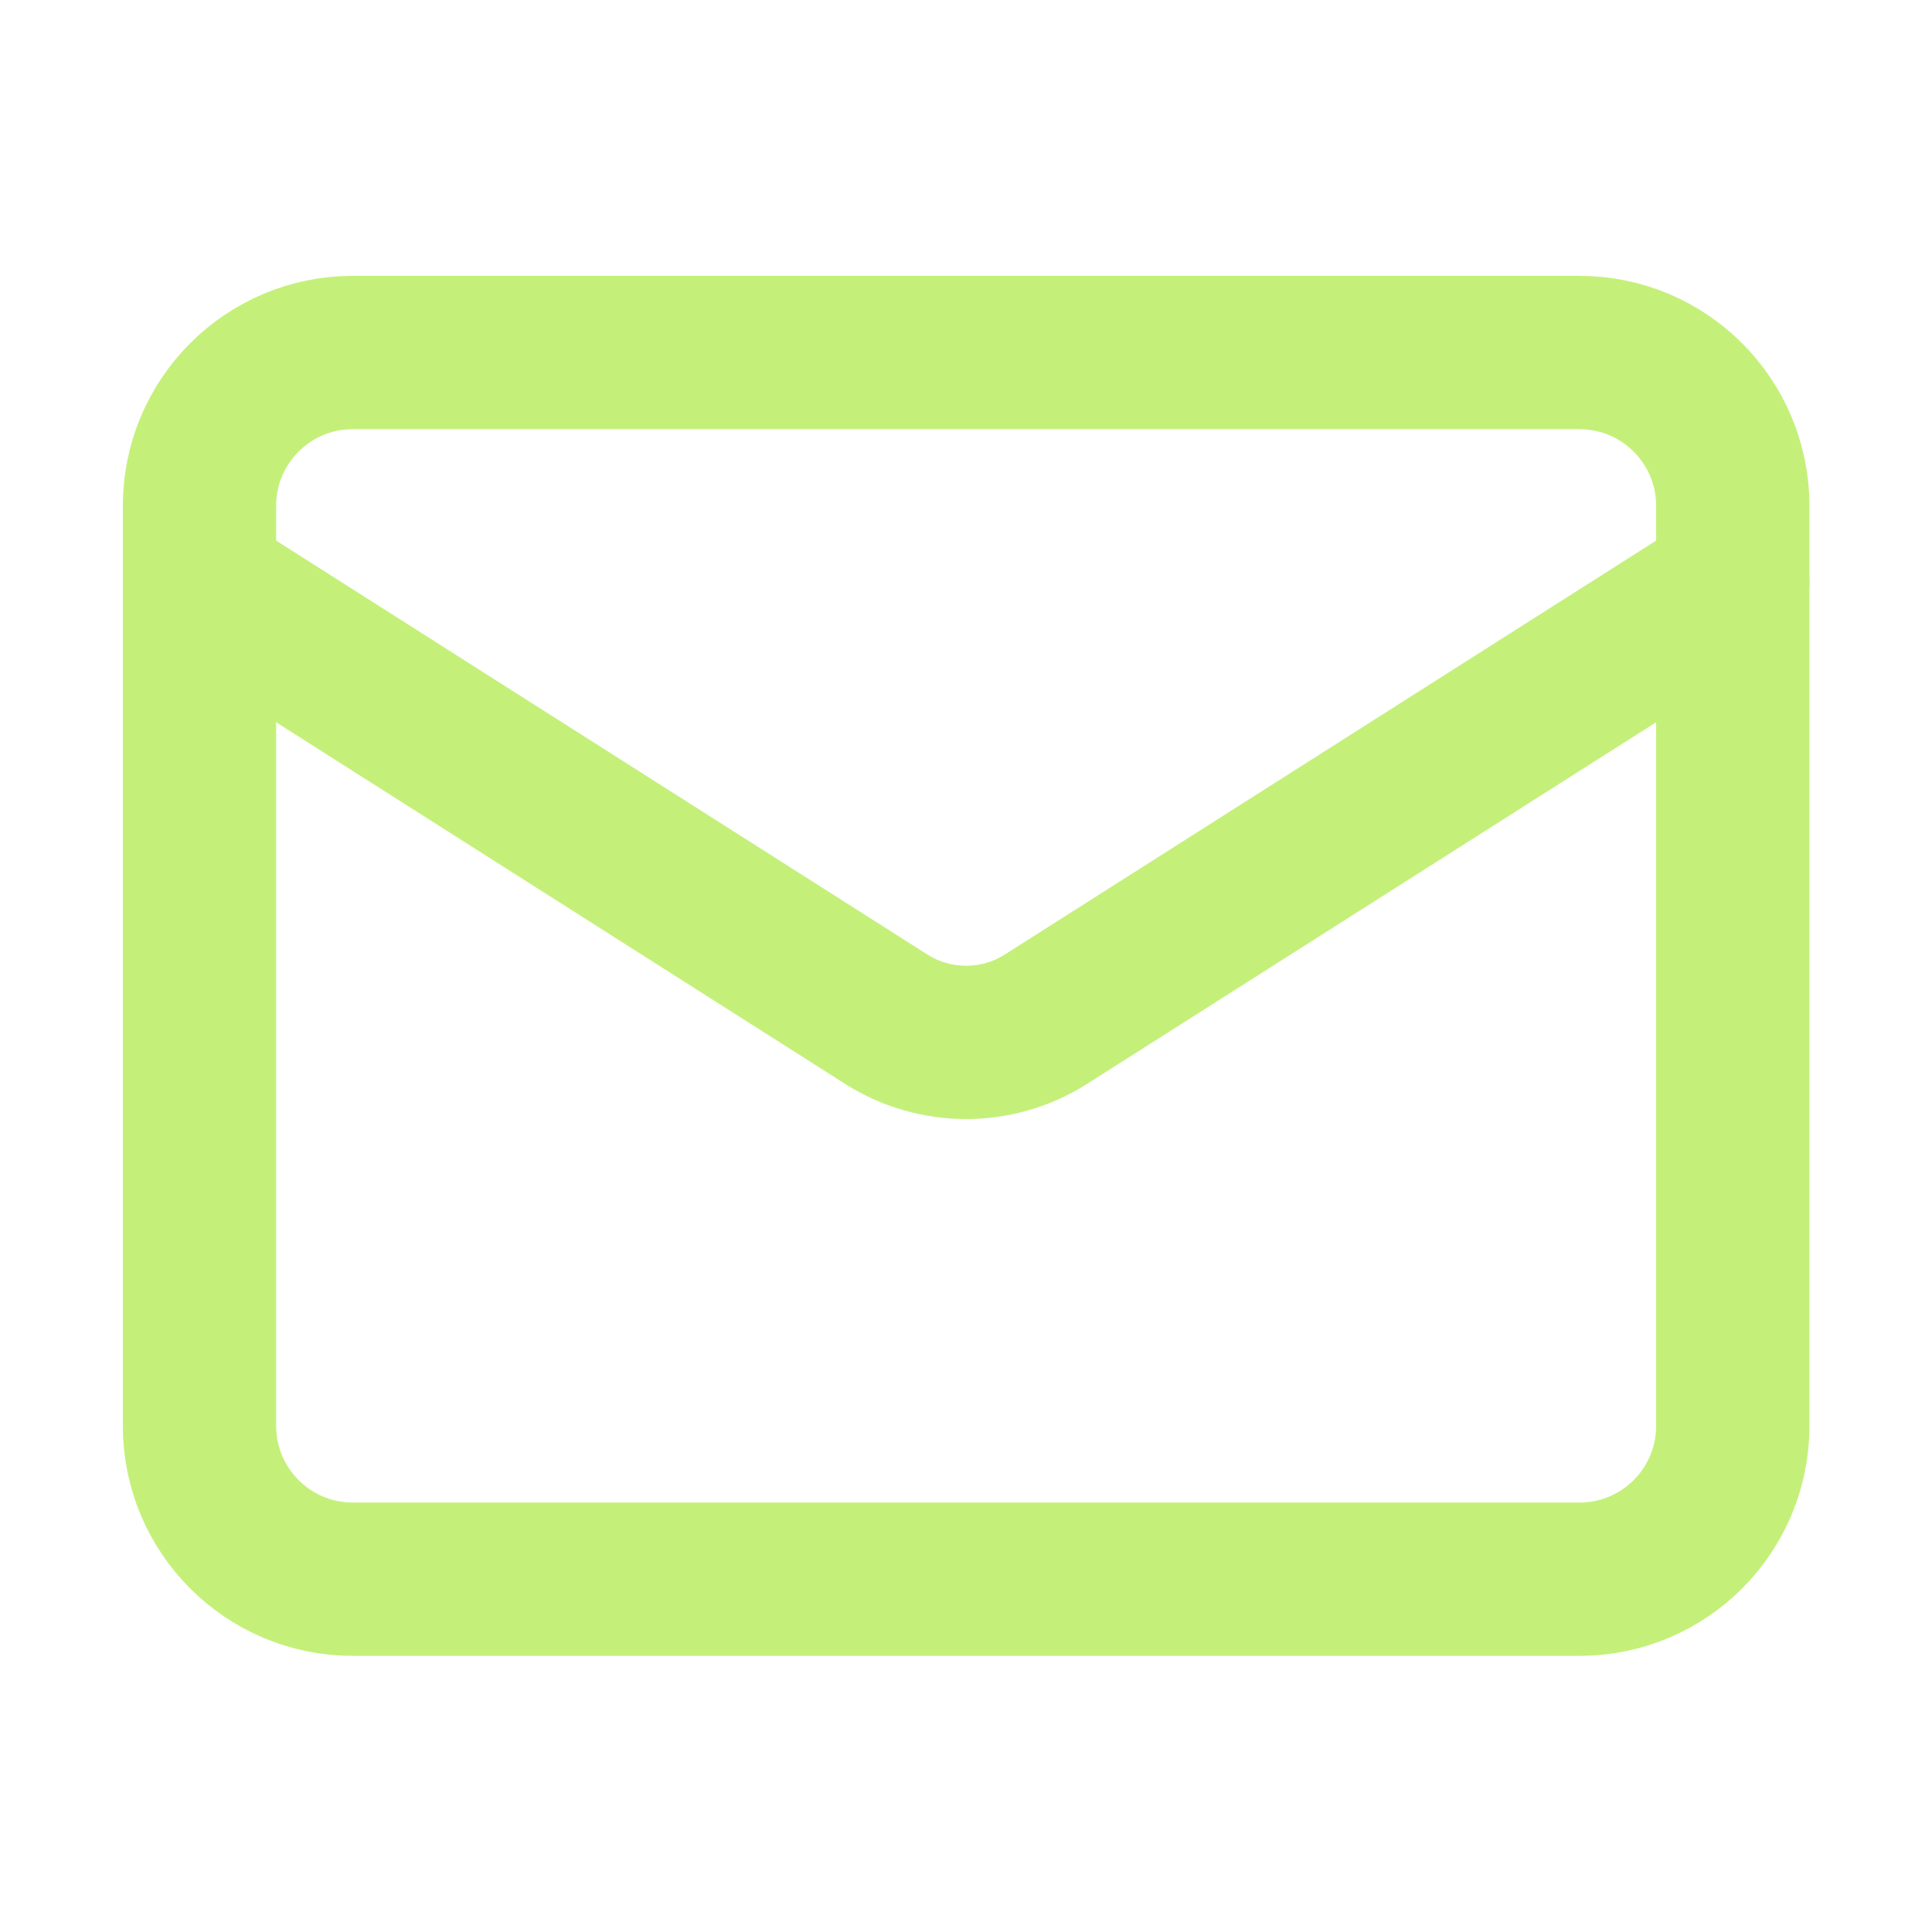
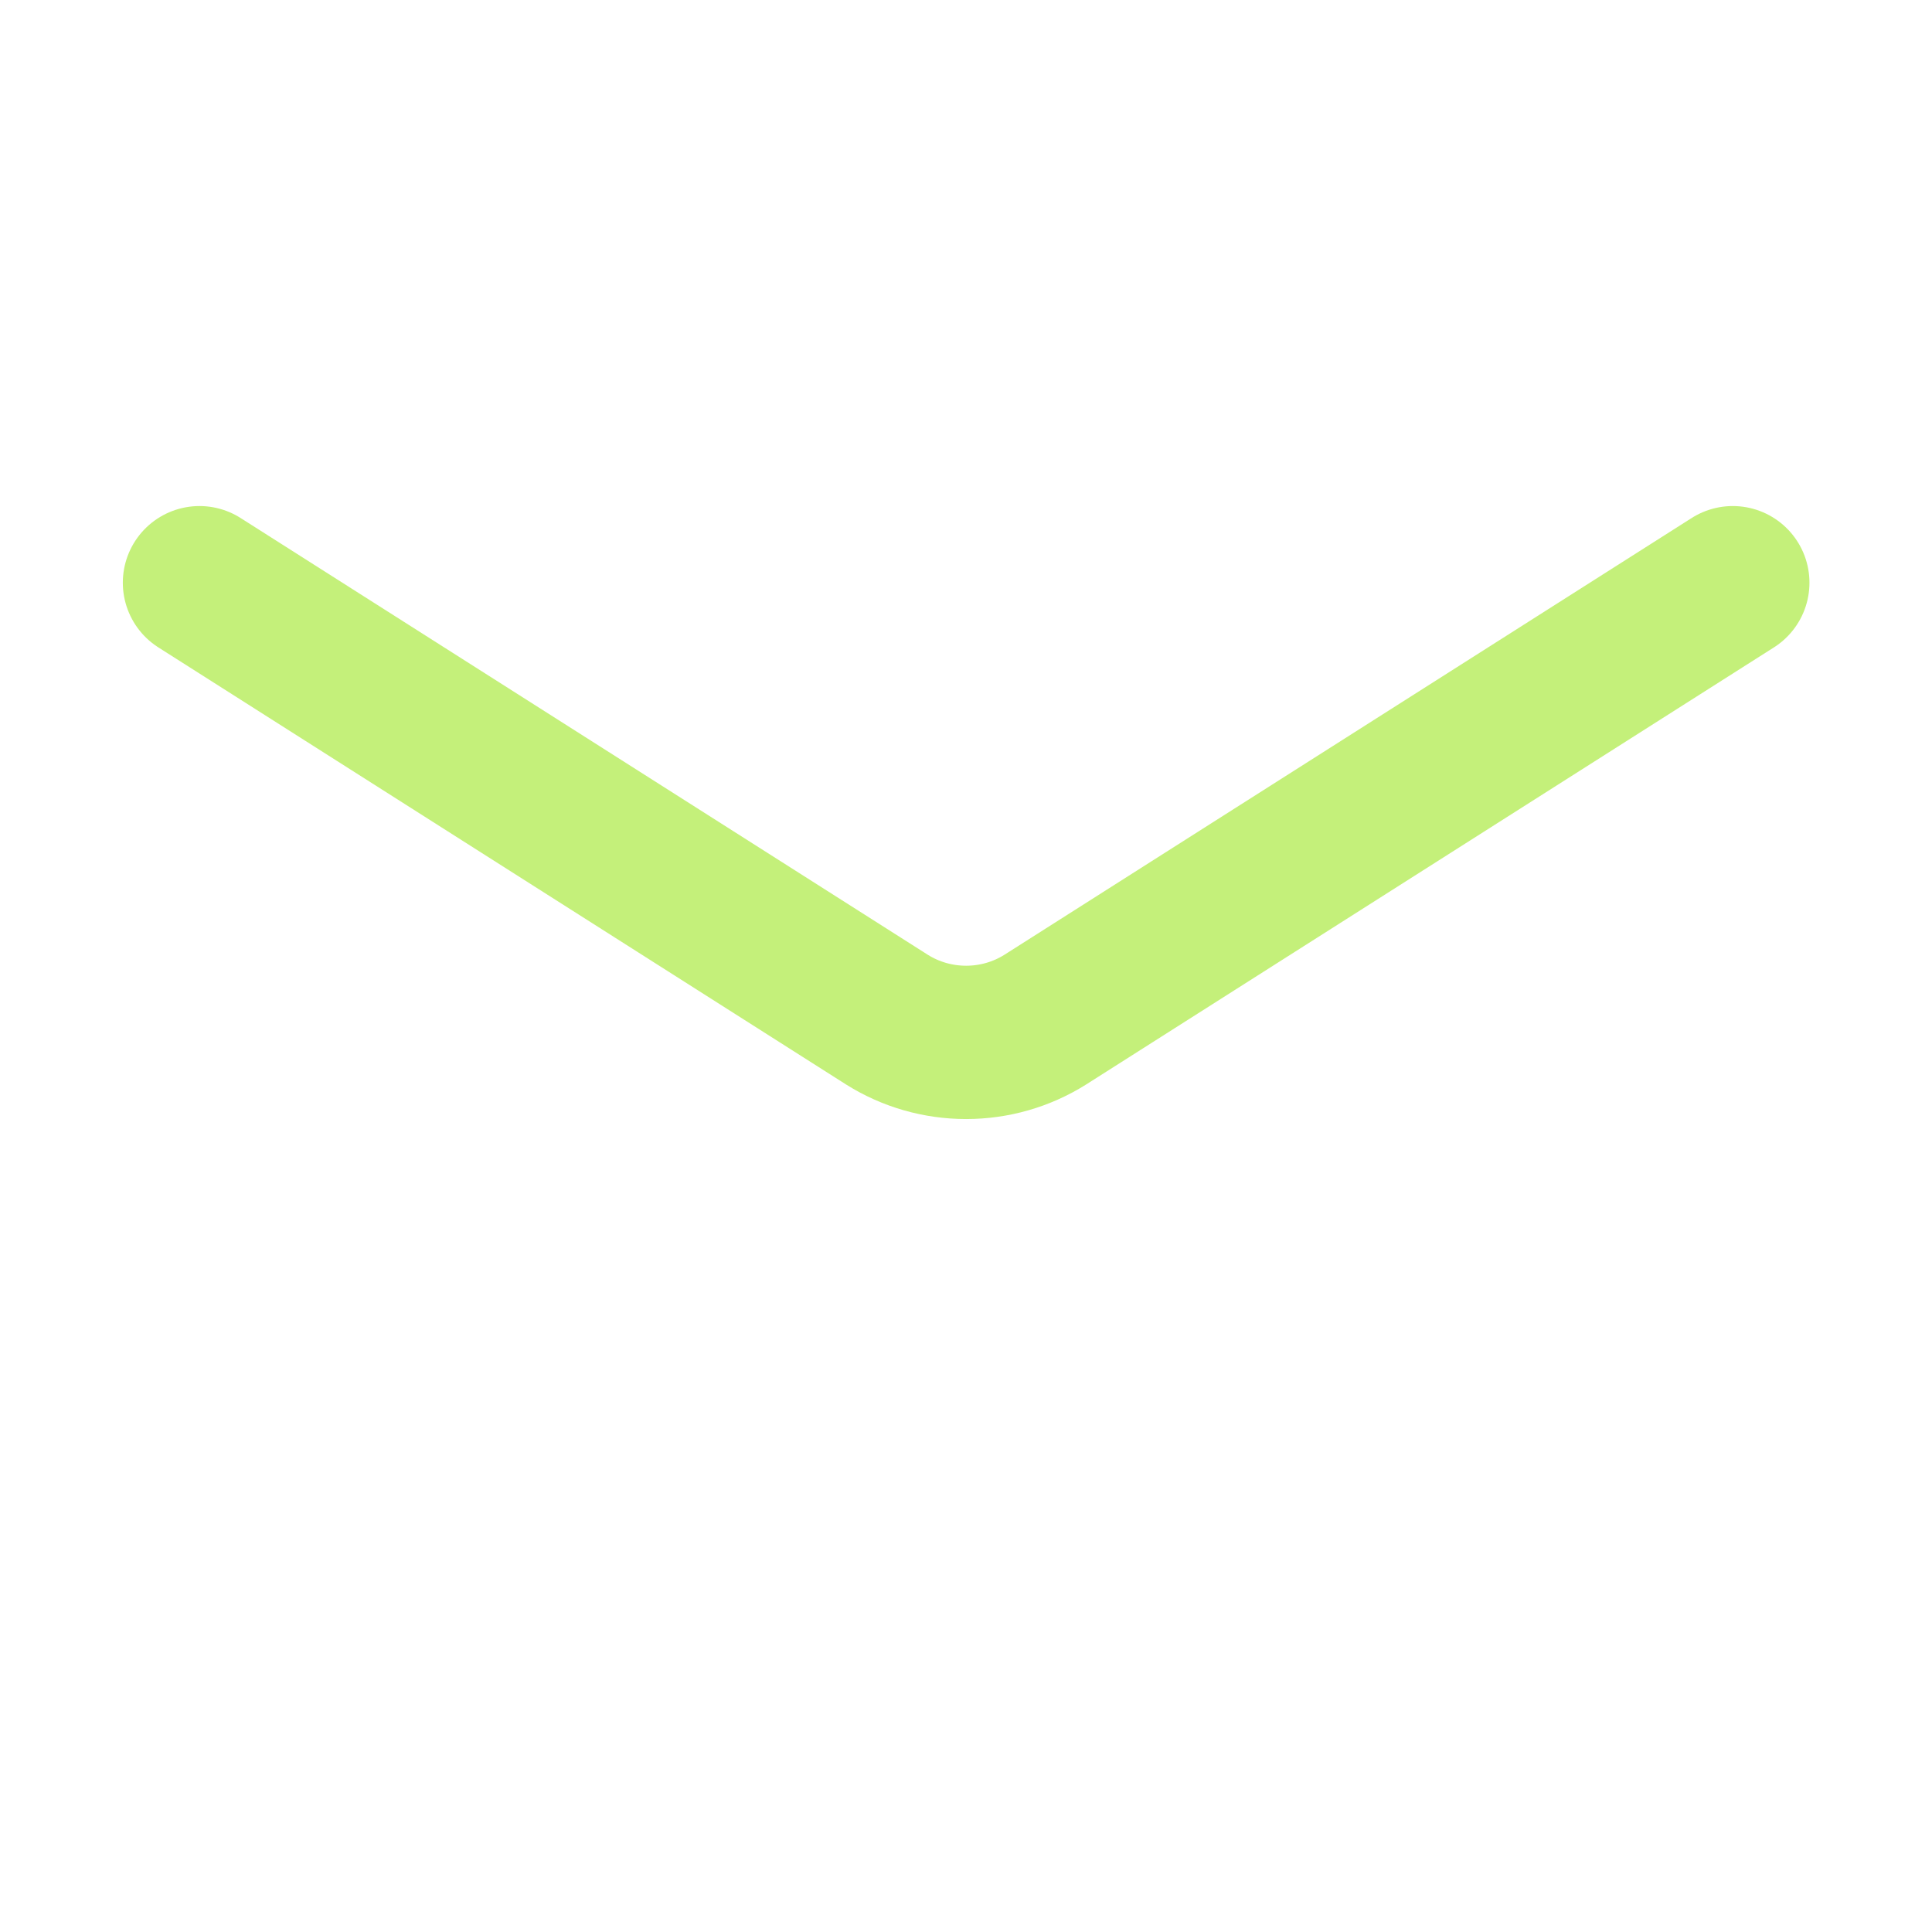
<svg xmlns="http://www.w3.org/2000/svg" width="28" height="28" viewBox="0 0 28 28" fill="none">
-   <path d="M22.891 5.109H5.113C3.886 5.109 2.891 6.104 2.891 7.332V20.665C2.891 21.892 3.886 22.887 5.113 22.887H22.891C24.118 22.887 25.113 21.892 25.113 20.665V7.332C25.113 6.104 24.118 5.109 22.891 5.109Z" stroke="#C4F07A" stroke-width="2.222" stroke-linecap="round" stroke-linejoin="round" />
  <path d="M25.113 8.445L15.146 14.779C14.803 14.994 14.406 15.107 14.002 15.107C13.597 15.107 13.2 14.994 12.857 14.779L2.891 8.445" stroke="#C4F07A" stroke-width="2.222" stroke-linecap="round" stroke-linejoin="round" />
</svg>